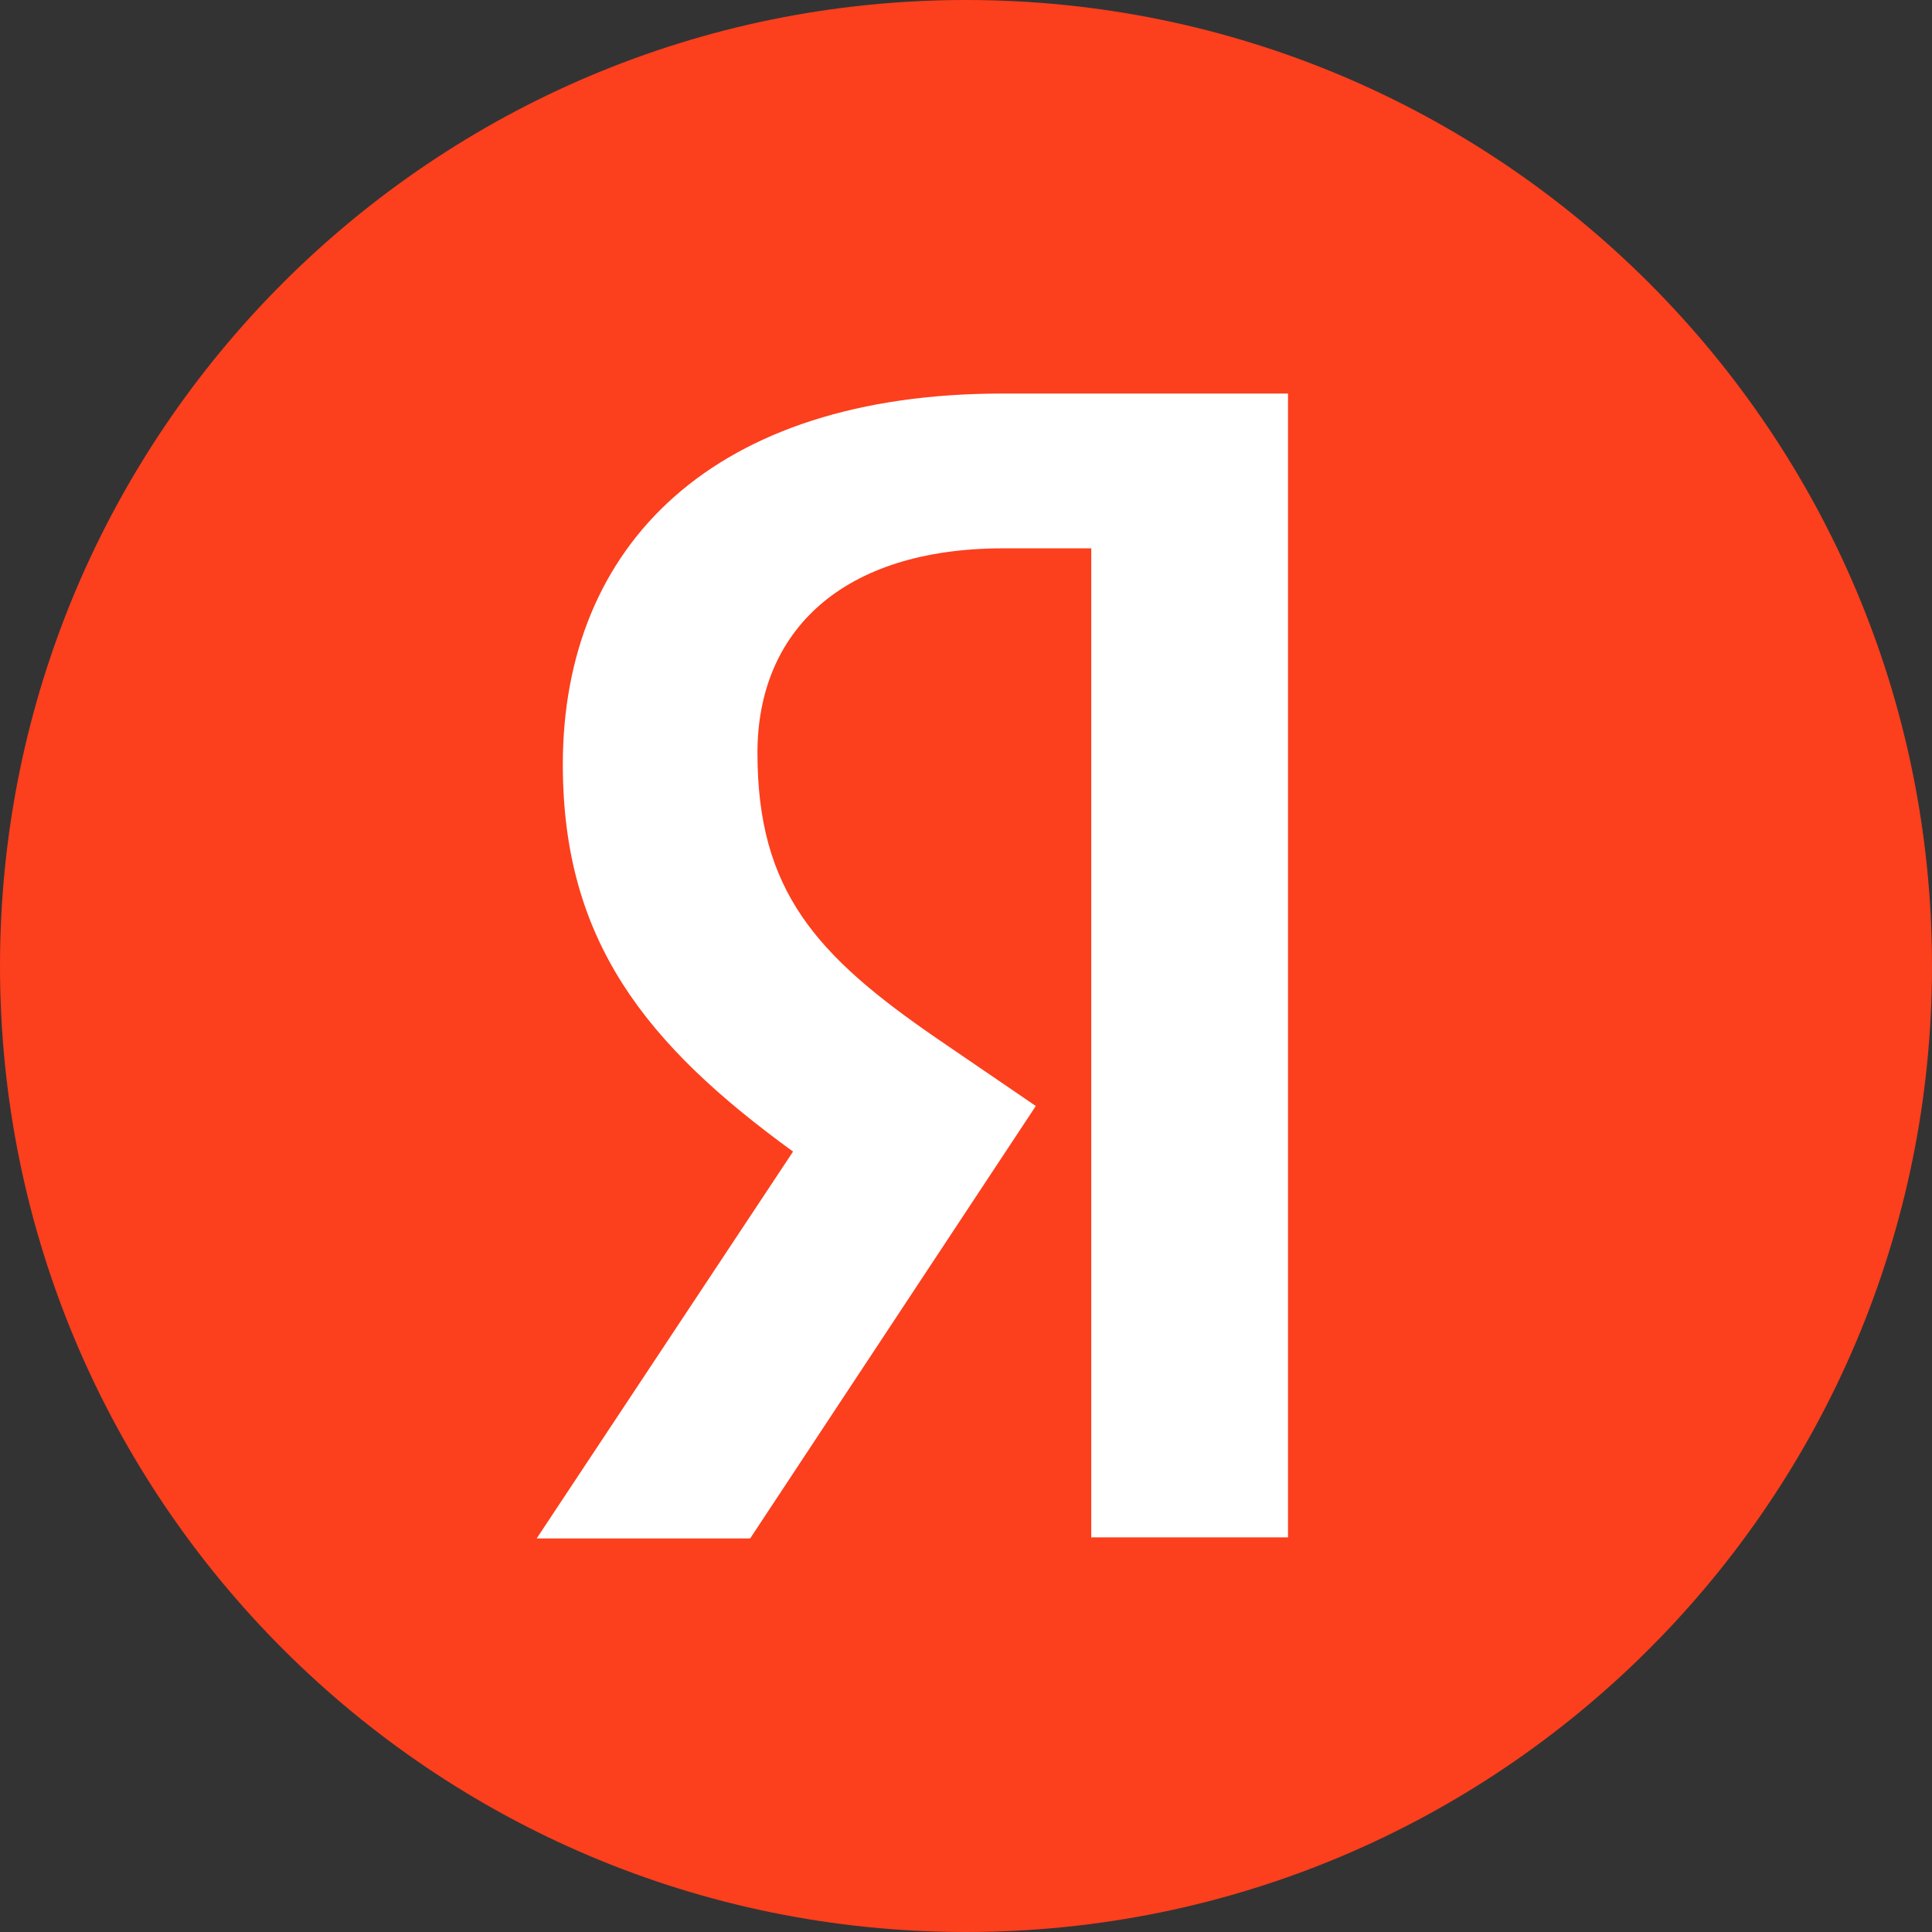
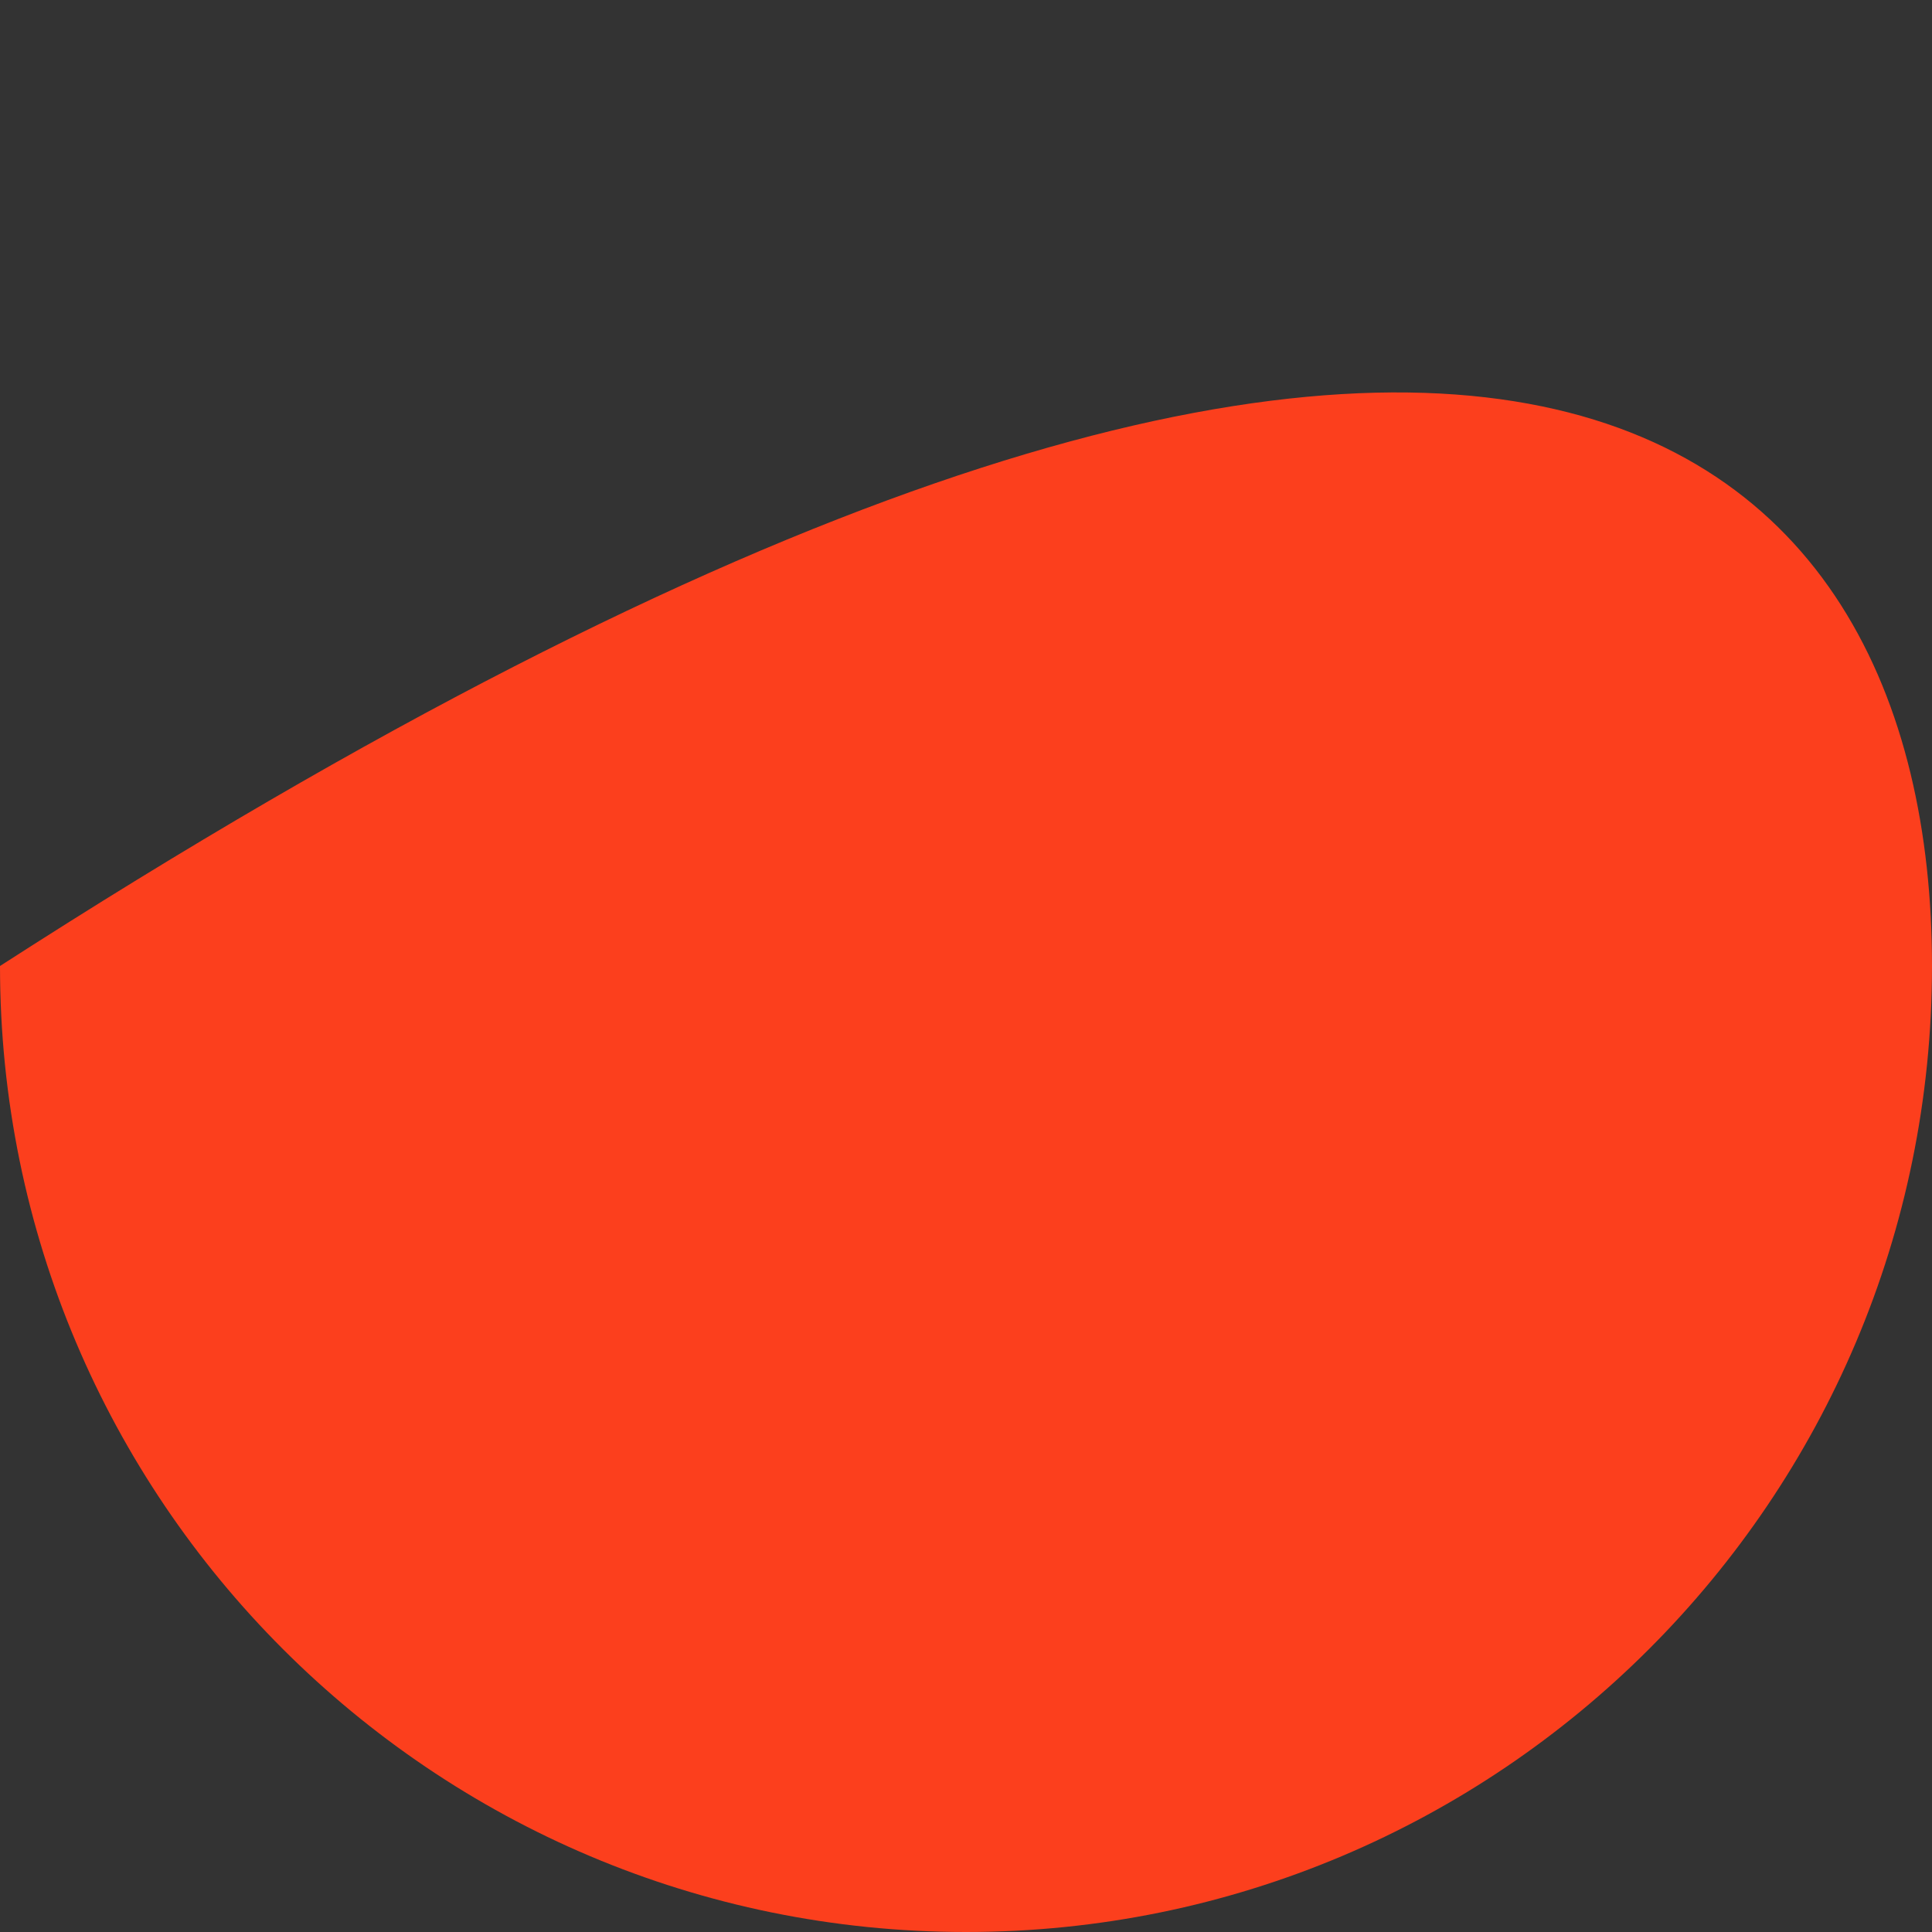
<svg xmlns="http://www.w3.org/2000/svg" width="54" height="54" viewBox="0 0 54 54" fill="none">
  <rect x="0" y="0" width="54" height="54" fill="#333333" stroke="none" />
-   <path d="M0 27C0 12.088 12.085 0 27 0C41.909 0 54 12.088 54 27C54 41.912 41.909 54 27 54C12.085 54 0 41.912 0 27Z" fill="#FC3F1D" />
-   <path d="M30.501 15.326H28.045C23.54 15.326 21.171 17.638 21.171 21.045C21.171 24.898 22.809 26.702 26.173 29.016L28.951 30.913L20.967 43H15L22.166 32.187C18.044 29.194 15.731 26.288 15.731 21.371C15.731 15.208 19.972 11 28.015 11H36V42.97H30.501V15.326Z" fill="white" />
+   <path d="M0 27C41.909 0 54 12.088 54 27C54 41.912 41.909 54 27 54C12.085 54 0 41.912 0 27Z" fill="#FC3F1D" />
</svg>